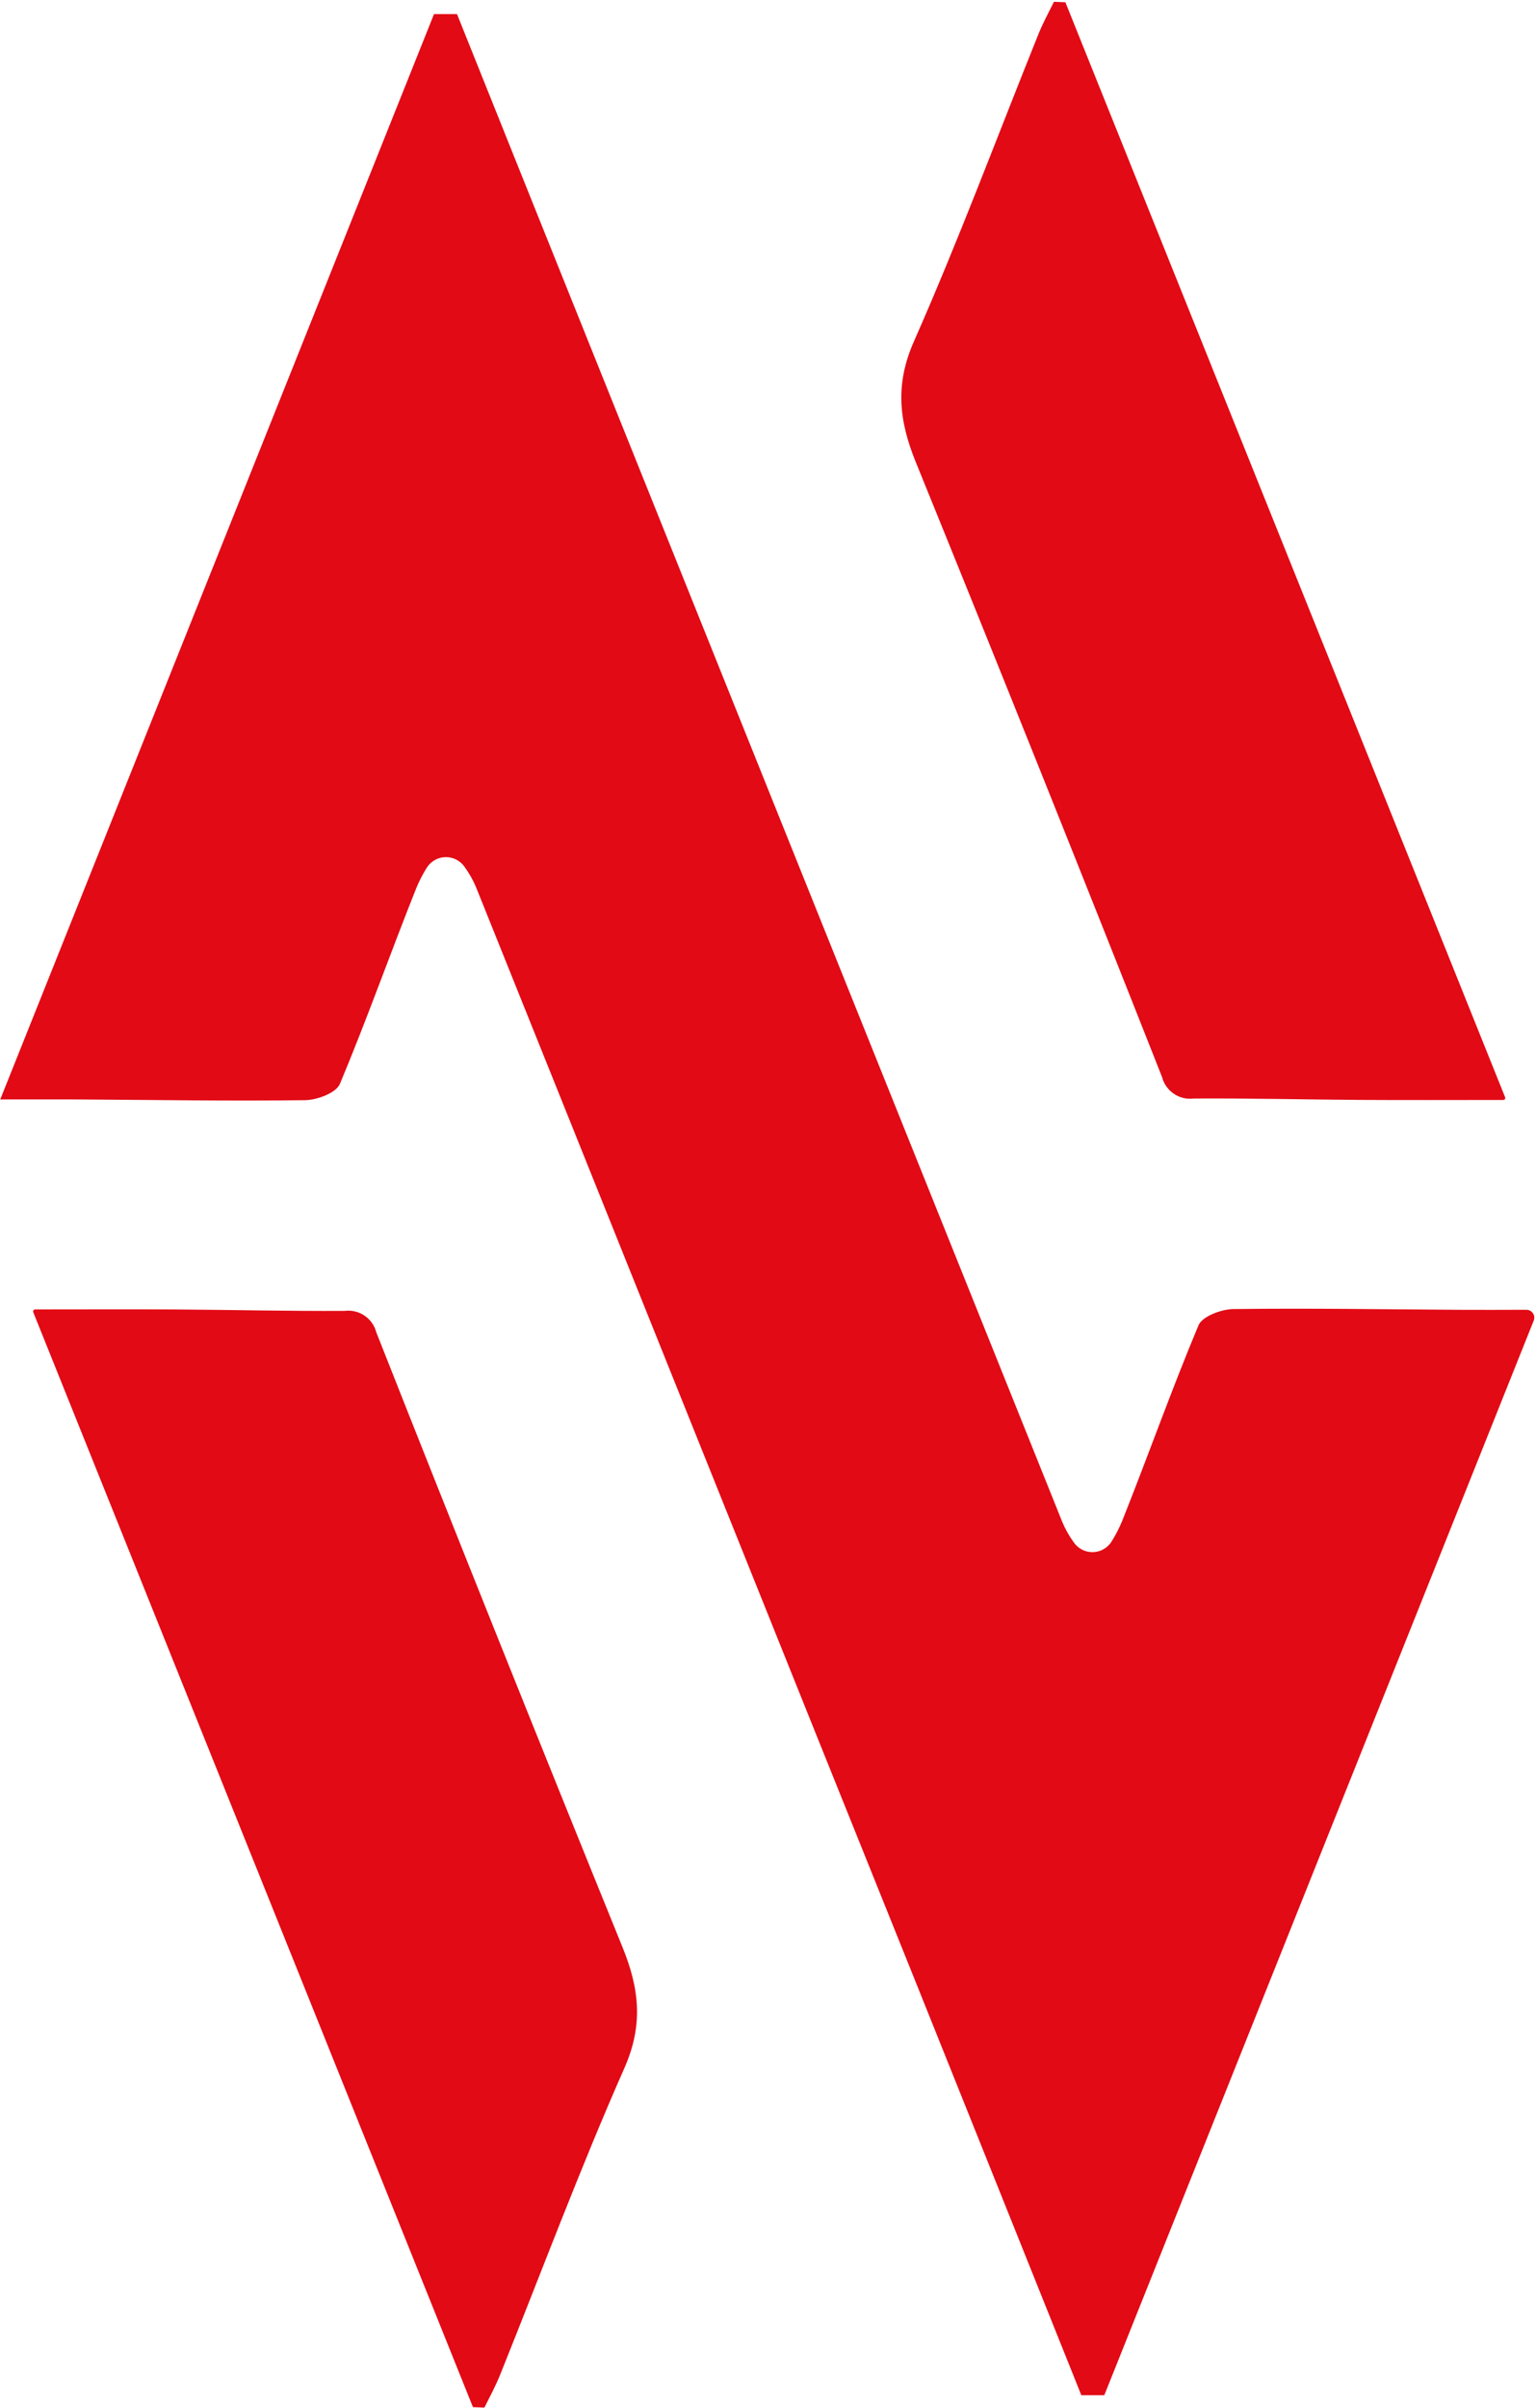
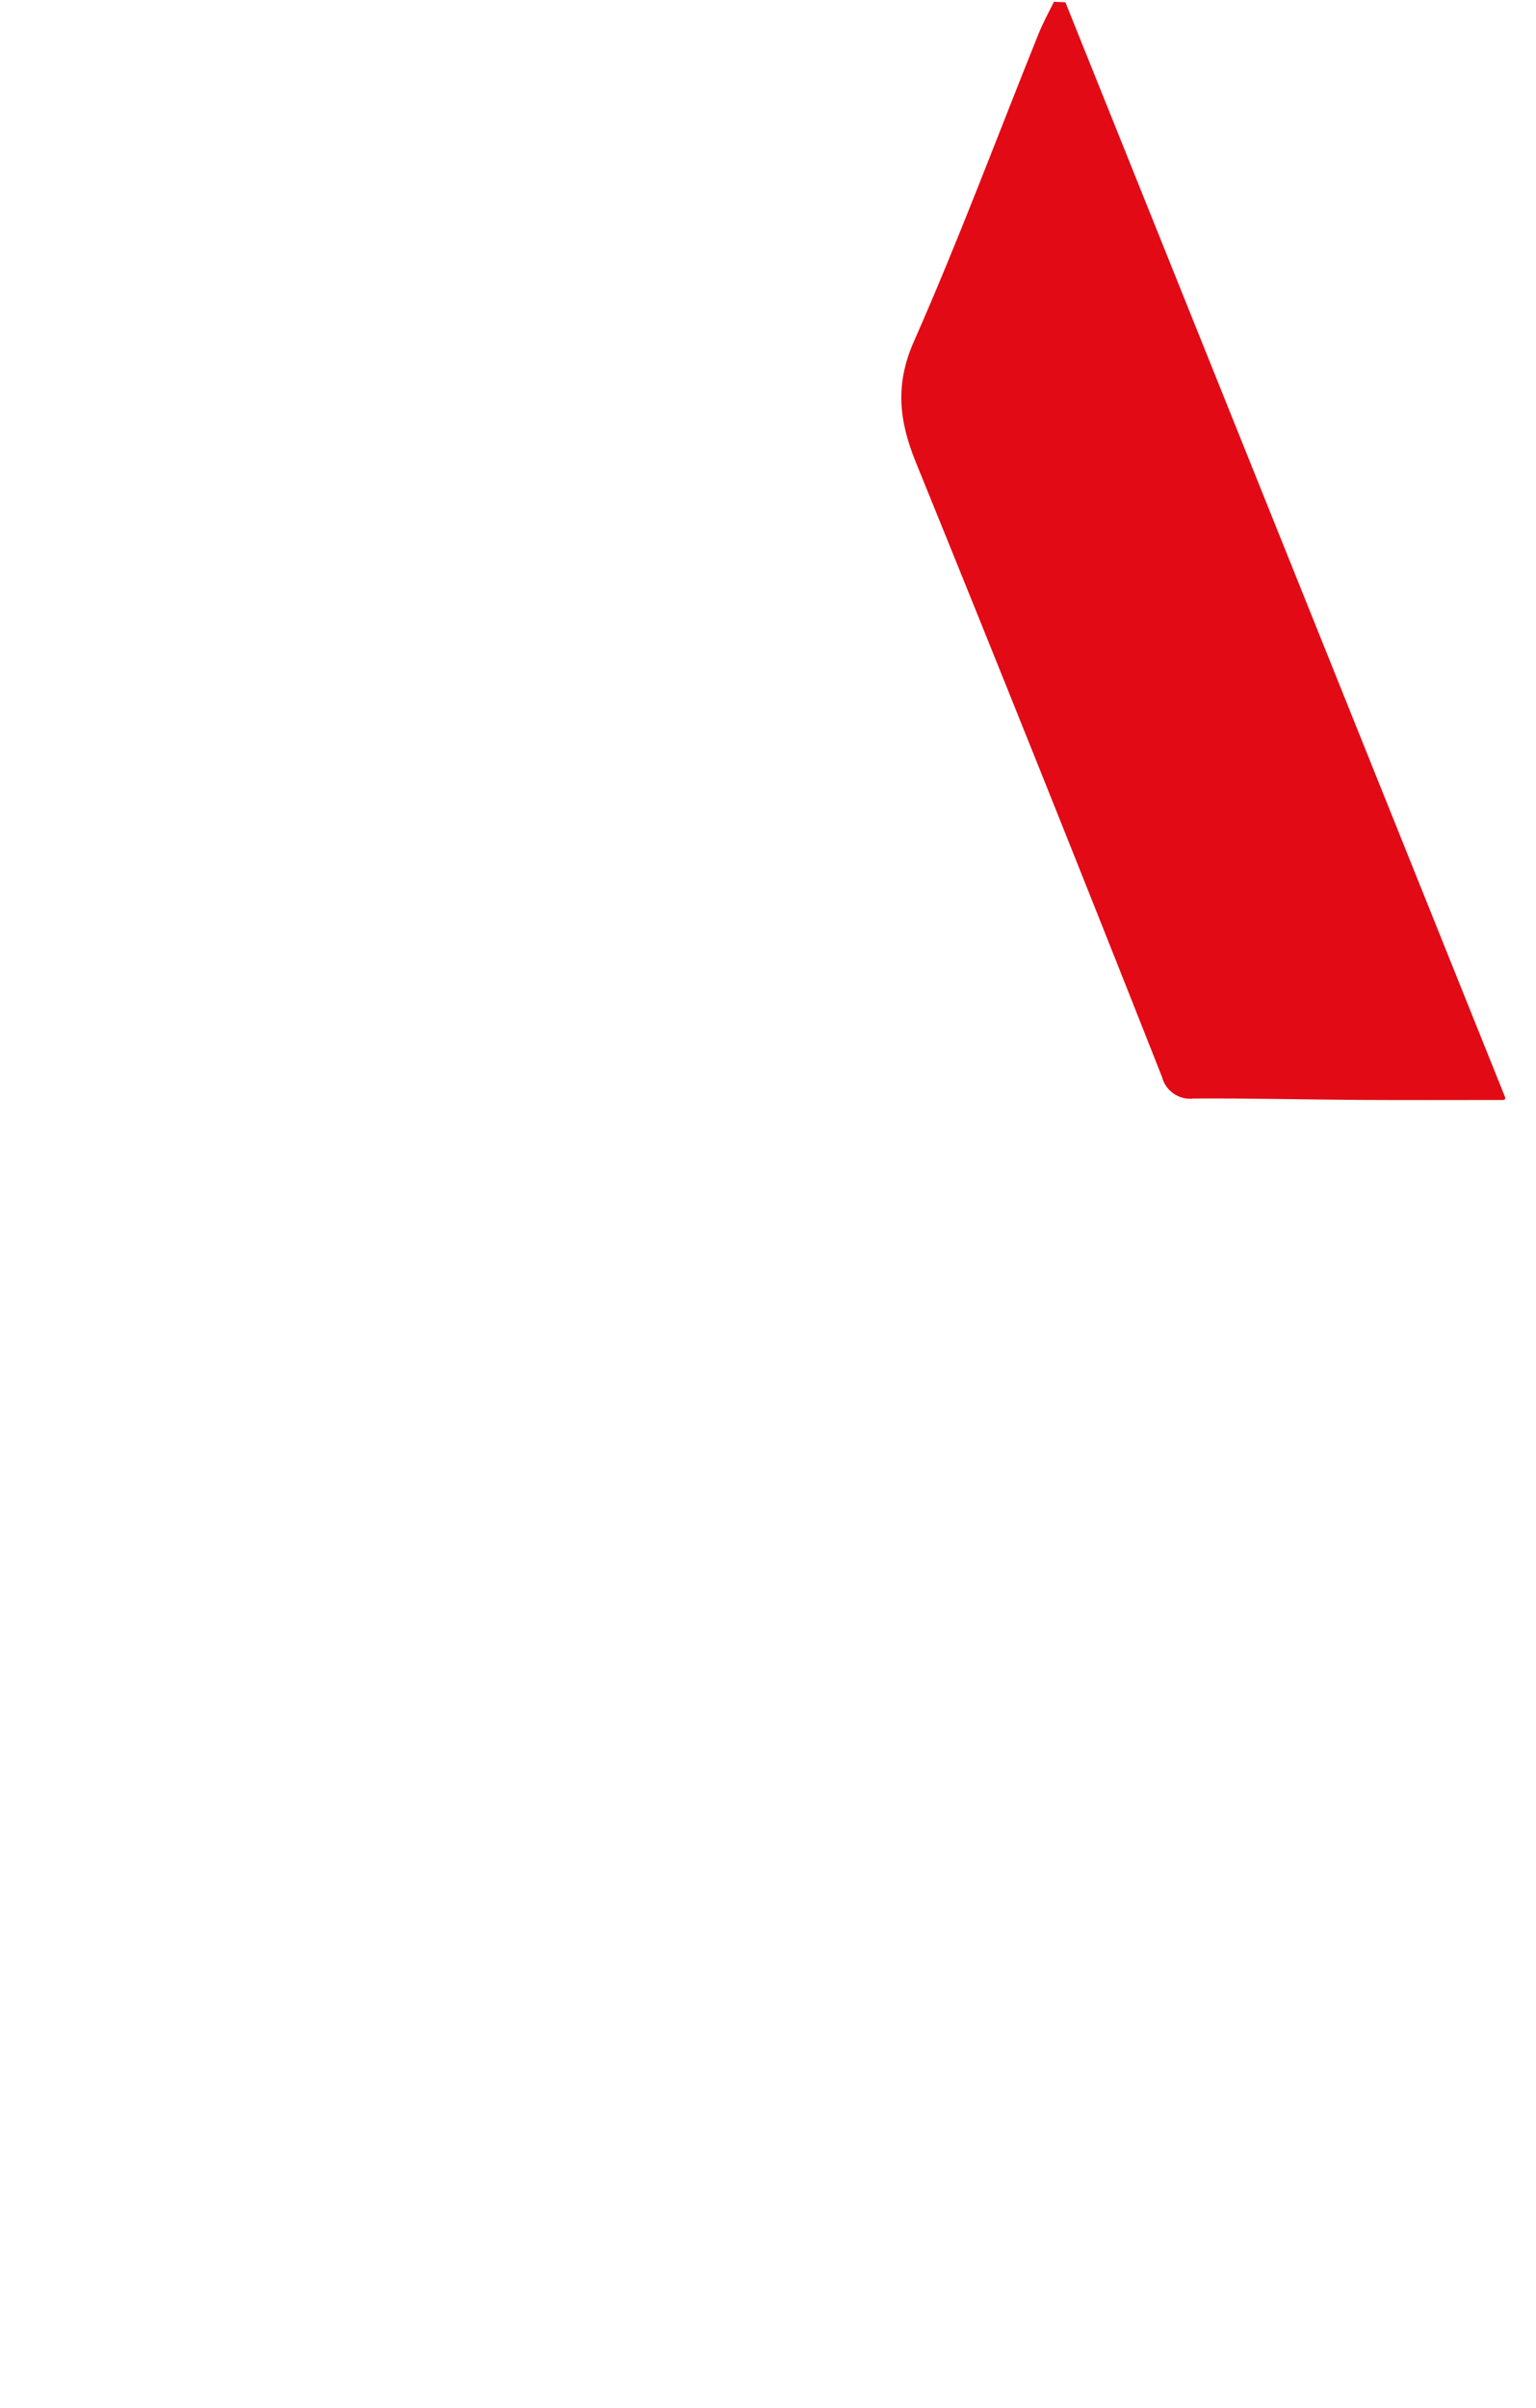
<svg xmlns="http://www.w3.org/2000/svg" width="667" height="1045" viewBox="0 0 667 1045" fill="none">
  <path d="M504.596 467.391C505.357 470.36 507.177 472.95 509.713 474.674C512.244 476.398 515.322 477.138 518.365 476.754C542.556 476.605 566.753 477.207 590.964 477.361C610.357 477.485 629.75 477.391 652.768 477.386C652.907 477.386 653.046 477.352 653.176 477.286C653.3 477.22 653.409 477.124 653.489 477.008C653.569 476.891 653.618 476.755 653.638 476.614C653.653 476.473 653.638 476.33 653.588 476.197C589.443 316.519 526.038 158.745 462.64 0.981L457.668 0.787C455.34 5.481 452.829 10.09 450.88 14.933C432.979 59.388 416.232 104.355 396.869 148.164C388.585 166.91 390.403 182.628 397.644 200.479C433.734 289.246 469.386 378.216 504.596 467.391Z" fill="#E20A15" />
-   <path d="M633.931 568.452C601.113 568.258 568.319 567.711 535.525 568.134C530.303 568.204 522.064 571.296 520.438 575.175C508.693 603.185 498.559 631.862 487.296 660.081C486.029 663.149 484.513 666.103 482.762 668.923C481.901 670.325 480.703 671.488 479.275 672.309C477.848 673.129 476.237 673.577 474.592 673.617C472.946 673.651 471.318 673.278 469.855 672.523C468.392 671.767 467.142 670.658 466.219 669.295C464.264 666.59 462.622 663.676 461.325 660.603C423.643 566.946 256.381 150.449 228.043 79.899C218.167 55.308 208.304 30.712 198.452 6.111L188.471 6.111L188.307 6.524L188.103 7.021C125.862 162.662 63.602 318.348 0.097 477.156C13.891 477.156 23.965 477.106 34.089 477.156C66.908 477.35 99.727 477.897 132.496 477.474C137.722 477.404 145.961 474.311 147.587 470.432C159.328 442.422 169.467 413.746 180.729 385.527C181.997 382.462 183.512 379.504 185.259 376.685C186.12 375.282 187.32 374.117 188.748 373.297C190.176 372.477 191.785 372.028 193.432 371.991C195.078 371.954 196.707 372.33 198.17 373.085C199.633 373.84 200.884 374.95 201.808 376.313C203.759 379.018 205.4 381.933 206.701 385.004C244.383 478.662 343.57 725.883 354.937 754.077C383.357 824.593 411.701 895.139 439.968 965.709C449.844 990.298 459.707 1014.89 469.56 1039.5H479.54C541.283 885.089 603.052 730.632 666.009 573.136C666.218 572.614 666.298 572.052 666.238 571.495C666.178 570.938 665.979 570.406 665.666 569.944C665.353 569.481 664.93 569.099 664.438 568.84C663.941 568.576 663.394 568.437 662.832 568.437C651.579 568.472 642.758 568.502 633.931 568.452Z" fill="#E20A15" />
-   <path d="M163.428 578.278C162.668 575.309 160.85 572.719 158.314 570.993C155.779 569.268 152.7 568.532 149.659 568.915C125.467 569.064 101.276 568.462 77.06 568.308C57.667 568.184 38.298 568.278 15.255 568.283C15.113 568.283 14.974 568.318 14.848 568.383C14.722 568.447 14.613 568.547 14.532 568.661C14.451 568.78 14.399 568.915 14.381 569.054C14.364 569.198 14.38 569.337 14.43 569.472C78.576 729.15 141.982 886.924 205.377 1044.69L210.349 1044.88C212.671 1040.19 215.187 1035.58 217.137 1030.73C235.038 986.28 251.785 941.314 271.148 897.506C279.433 878.759 277.613 863.041 270.368 845.189C234.287 756.39 198.64 667.421 163.428 578.278Z" fill="#E20A15" />
</svg>